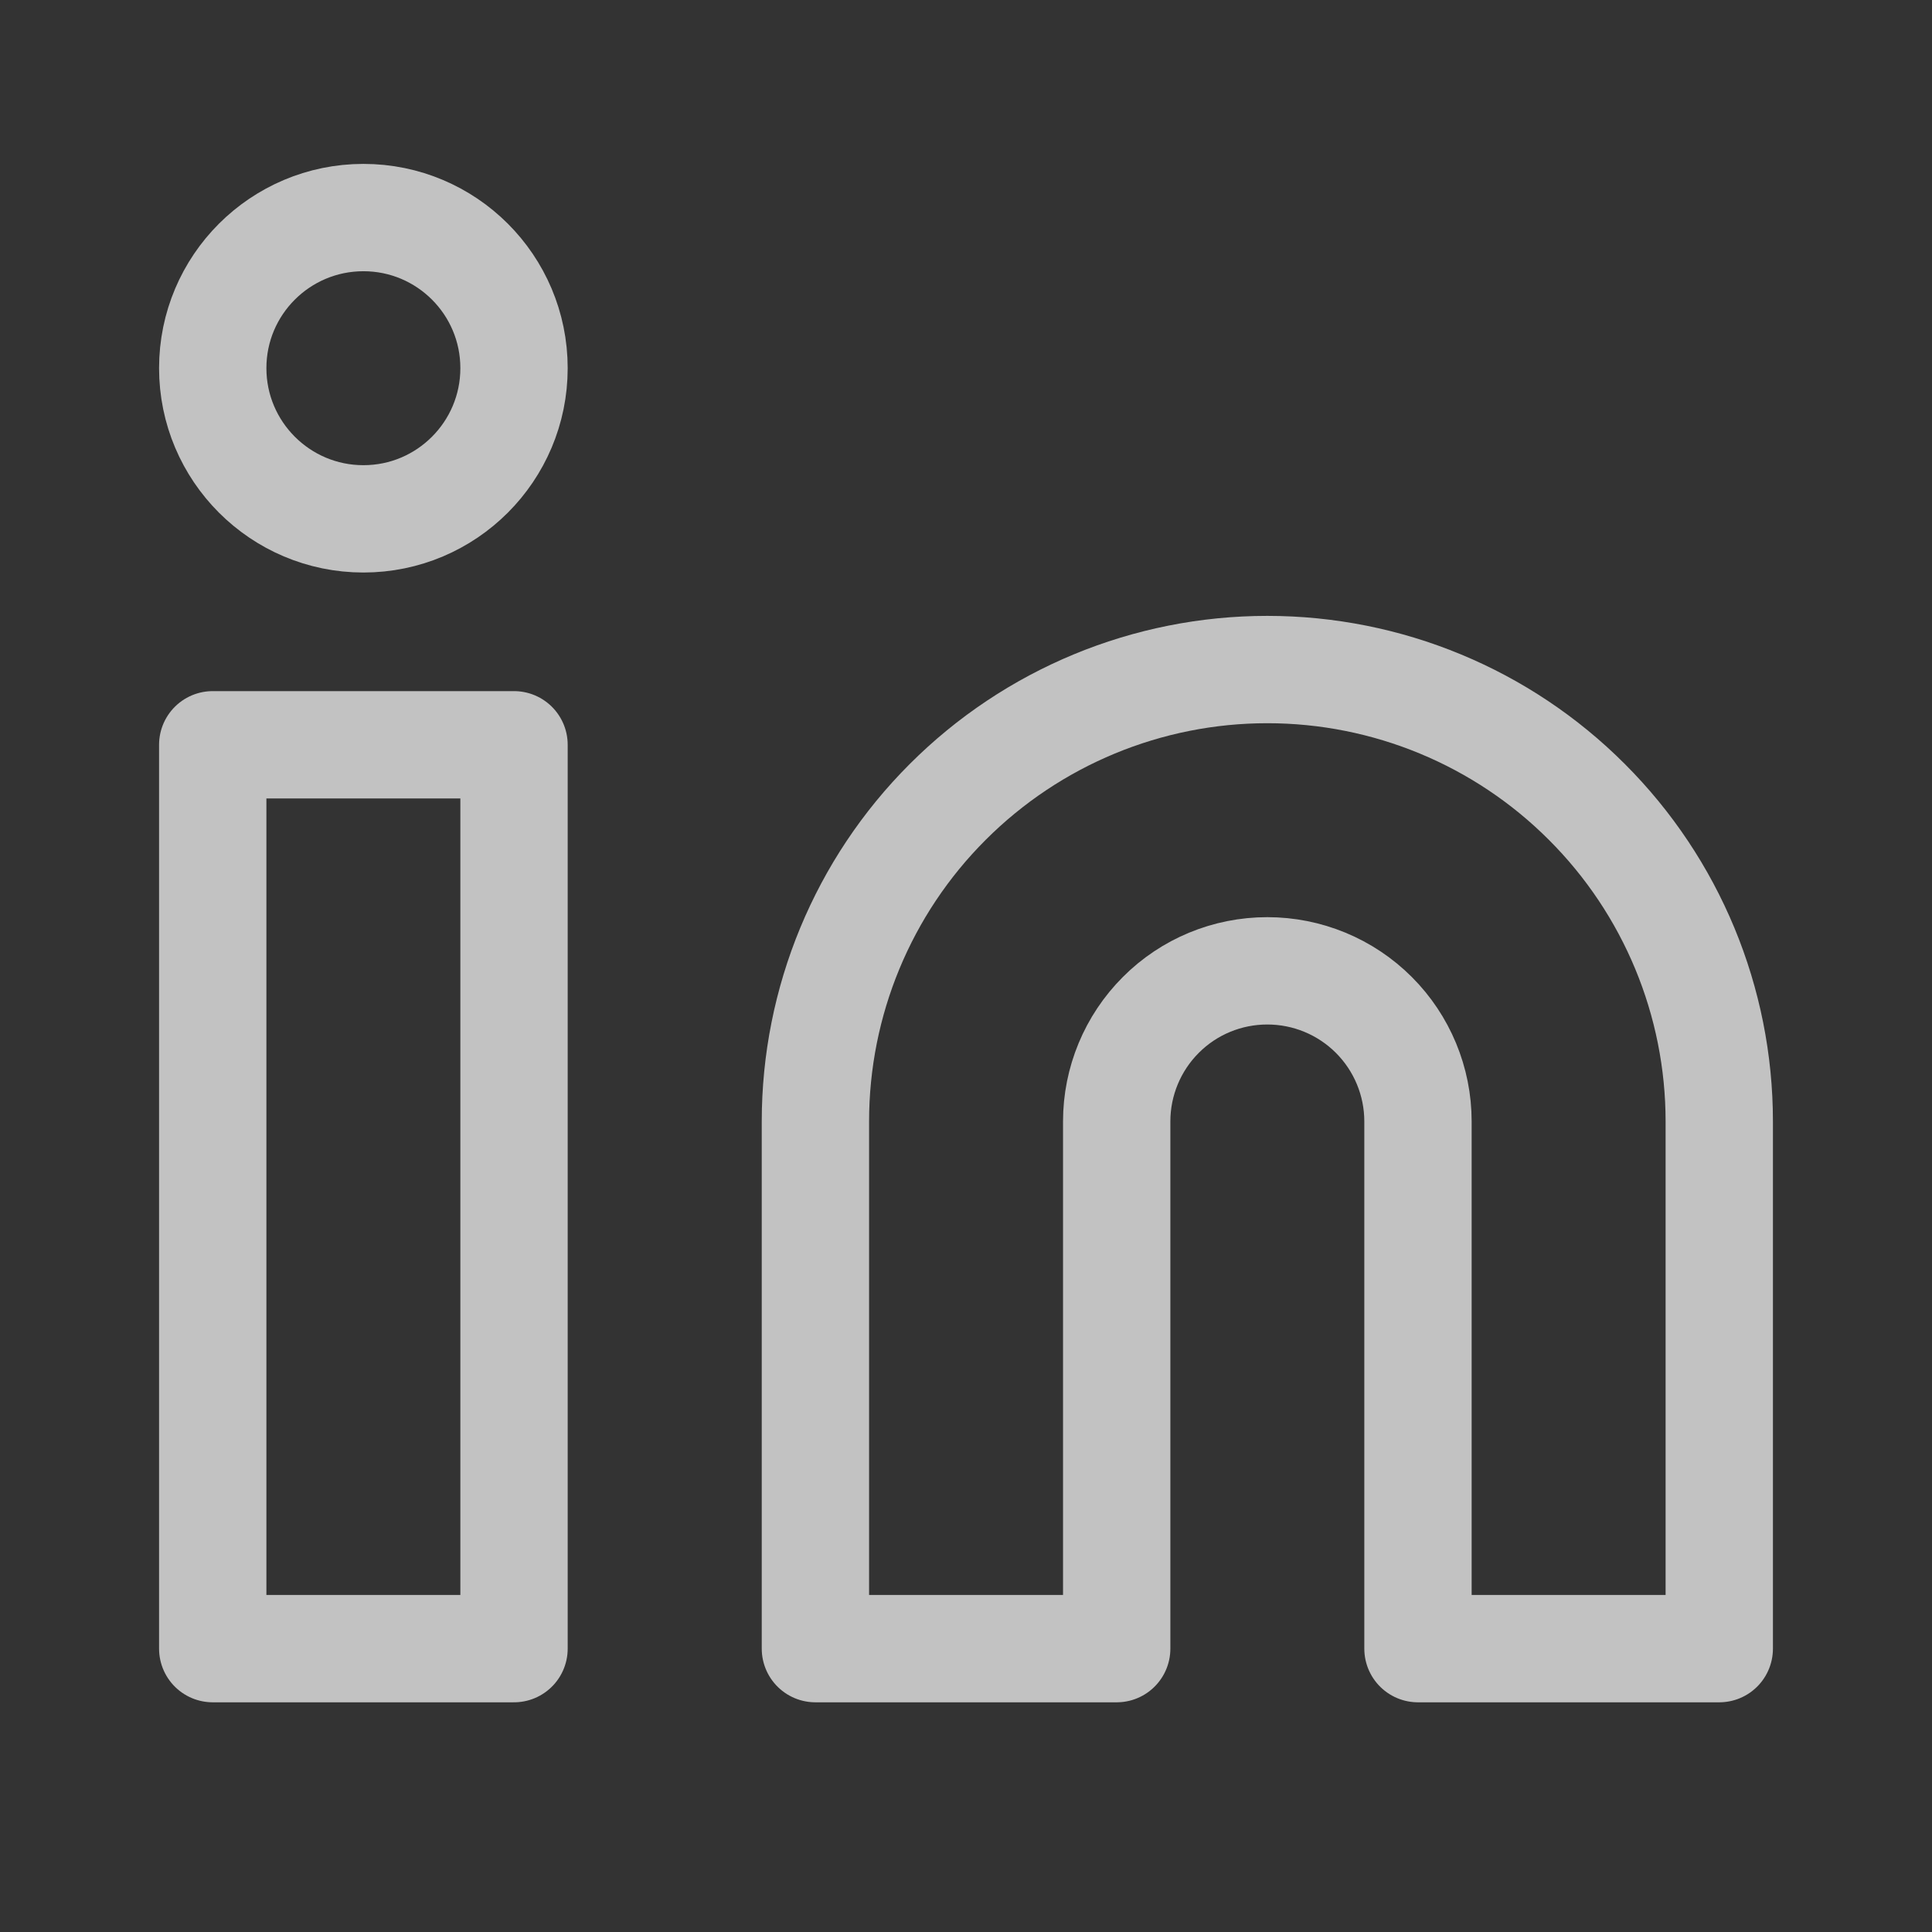
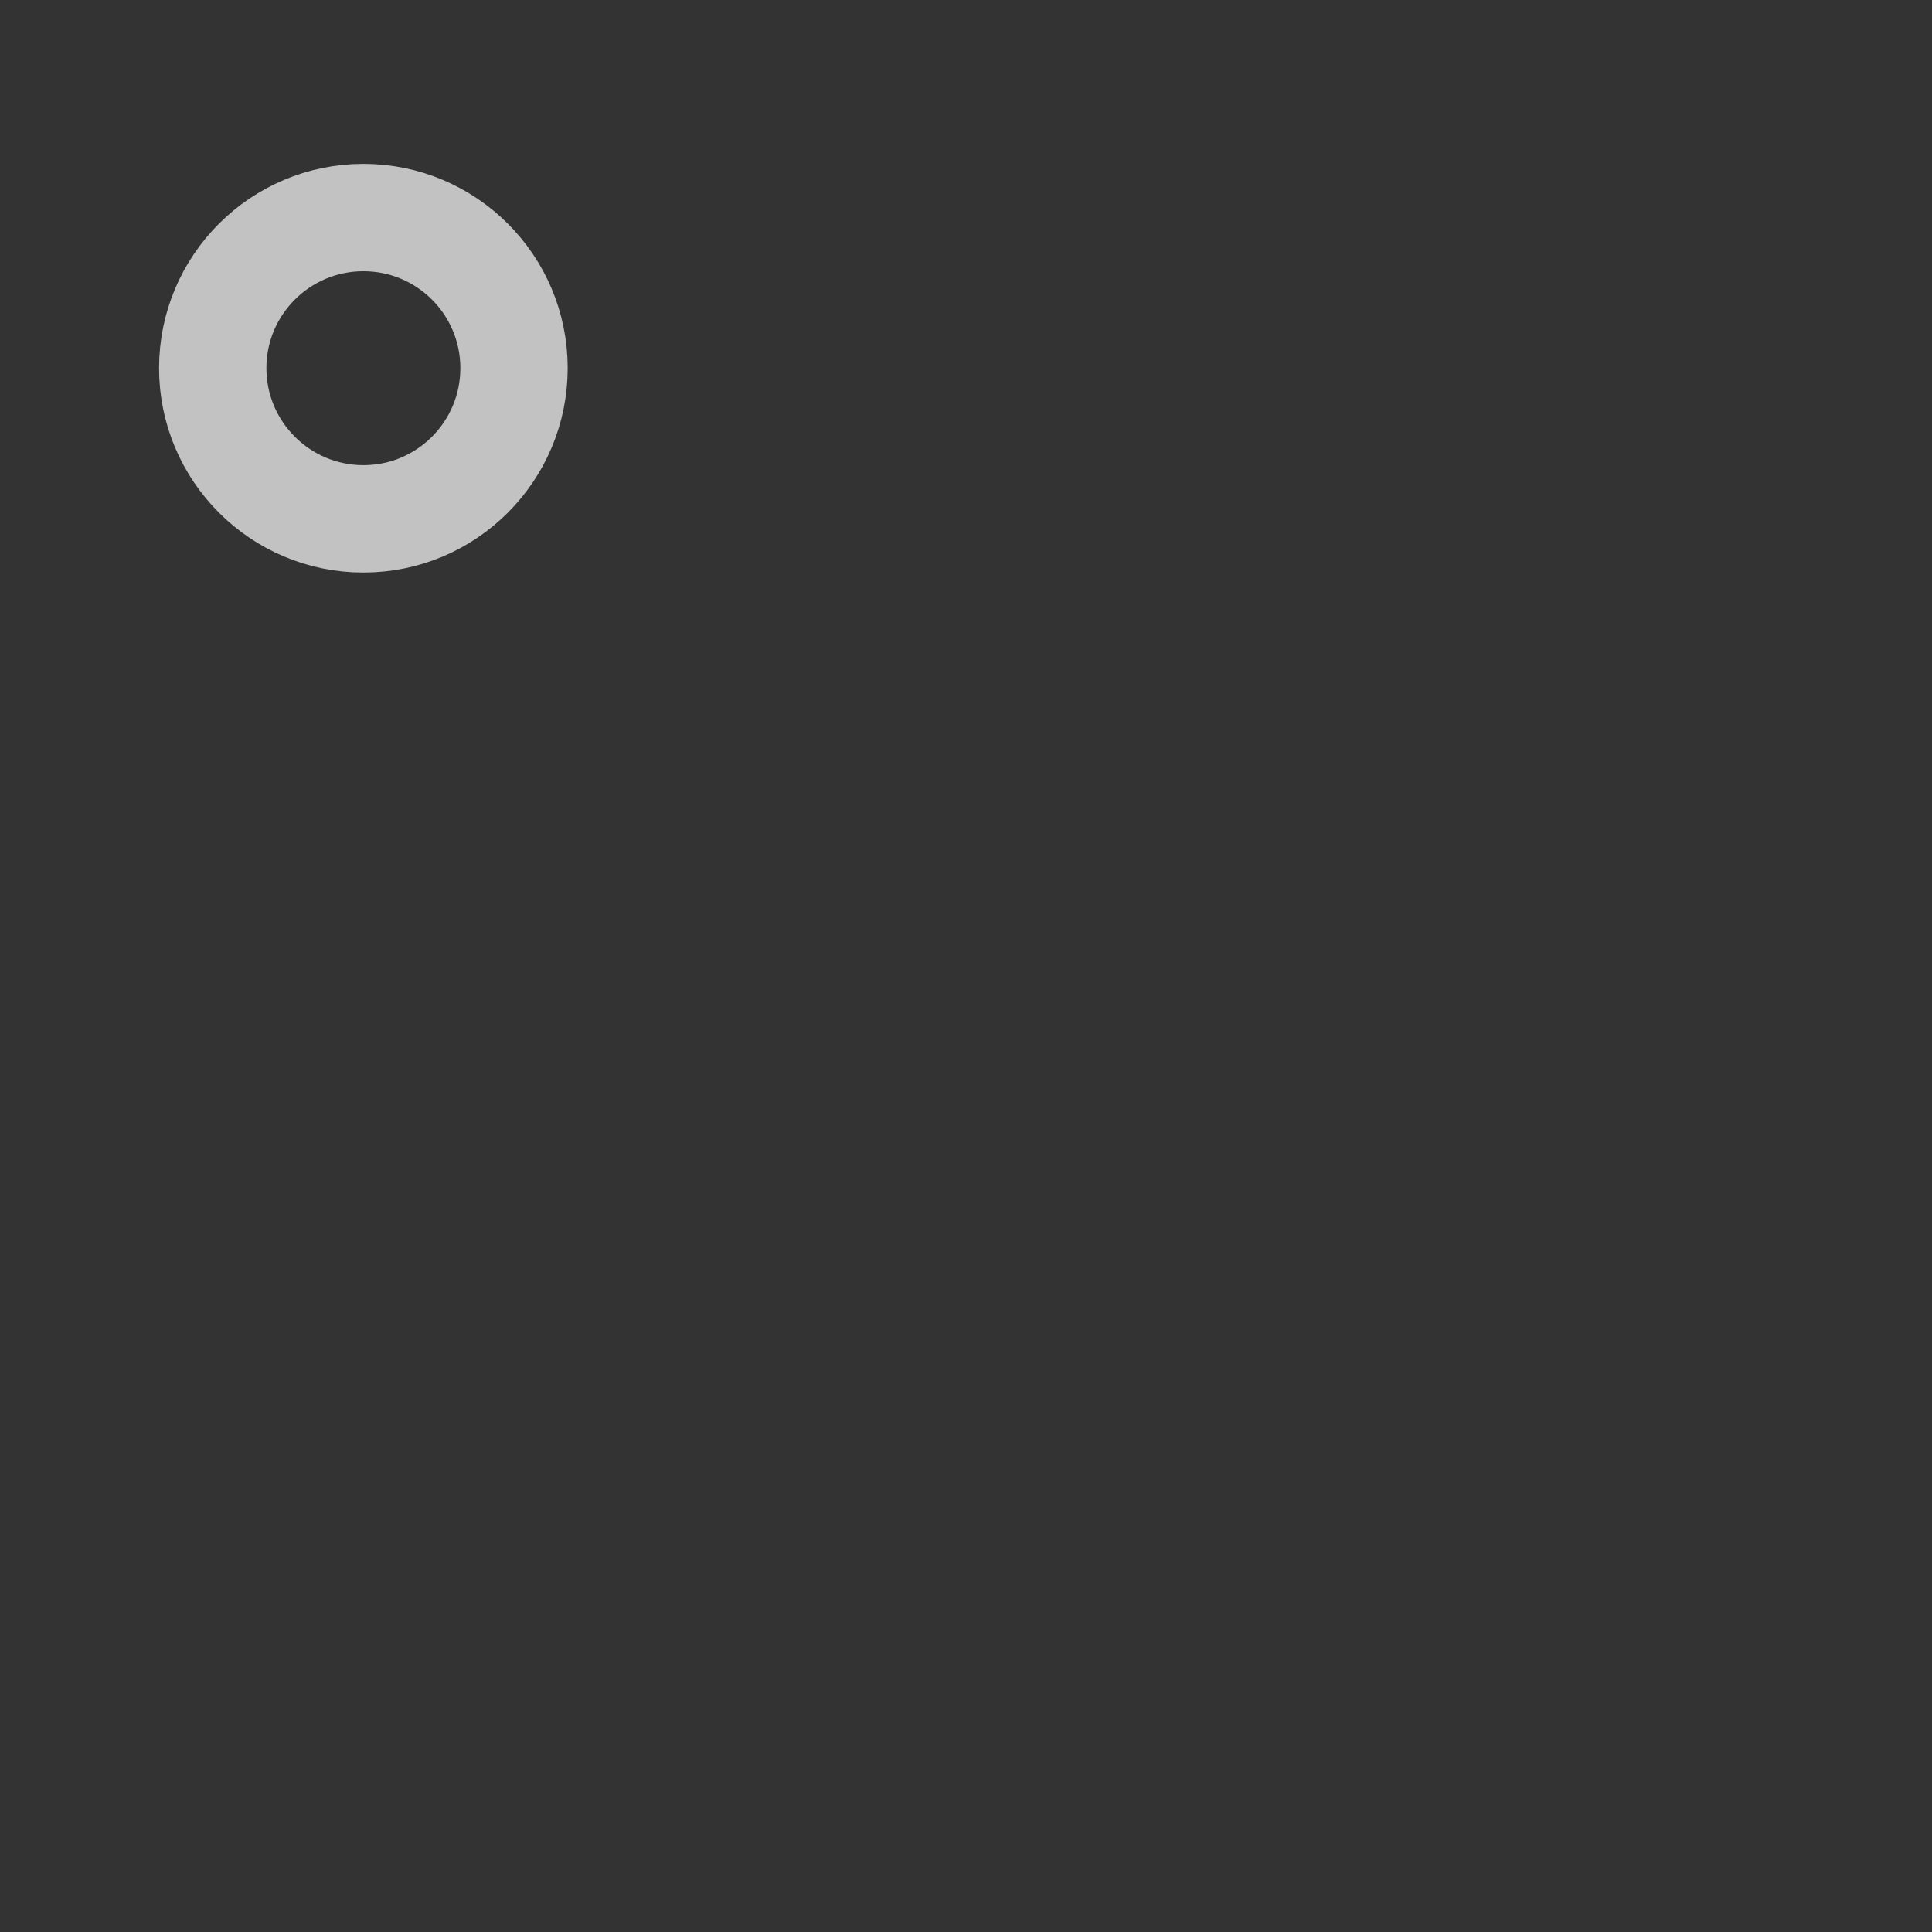
<svg xmlns="http://www.w3.org/2000/svg" width="18" height="18" viewBox="0 0 18 18" fill="none">
  <rect x="0" y="0" width="18" height="18" fill="#333333" stroke="none" />
-   <path d="M11.807 6.238C12.924 6.238 13.995 6.681 14.784 7.471C15.574 8.26 16.018 9.331 16.018 10.448V15.36H13.211V10.448C13.211 10.076 13.063 9.719 12.8 9.456C12.536 9.192 12.179 9.045 11.807 9.045C11.435 9.045 11.078 9.192 10.815 9.456C10.552 9.719 10.404 10.076 10.404 10.448V15.36H7.597V10.448C7.597 9.331 8.04 8.26 8.83 7.471C9.62 6.681 10.691 6.238 11.807 6.238Z" stroke="white" stroke-opacity="0.7" stroke-linecap="round" stroke-linejoin="round" />
-   <path d="M4.789 6.939H1.982V15.36H4.789V6.939Z" stroke="white" stroke-opacity="0.7" stroke-linecap="round" stroke-linejoin="round" />
  <path d="M3.386 4.834C4.161 4.834 4.789 4.205 4.789 3.43C4.789 2.655 4.161 2.027 3.386 2.027C2.611 2.027 1.982 2.655 1.982 3.43C1.982 4.205 2.611 4.834 3.386 4.834Z" stroke="white" stroke-opacity="0.7" stroke-linecap="round" stroke-linejoin="round" />
</svg>